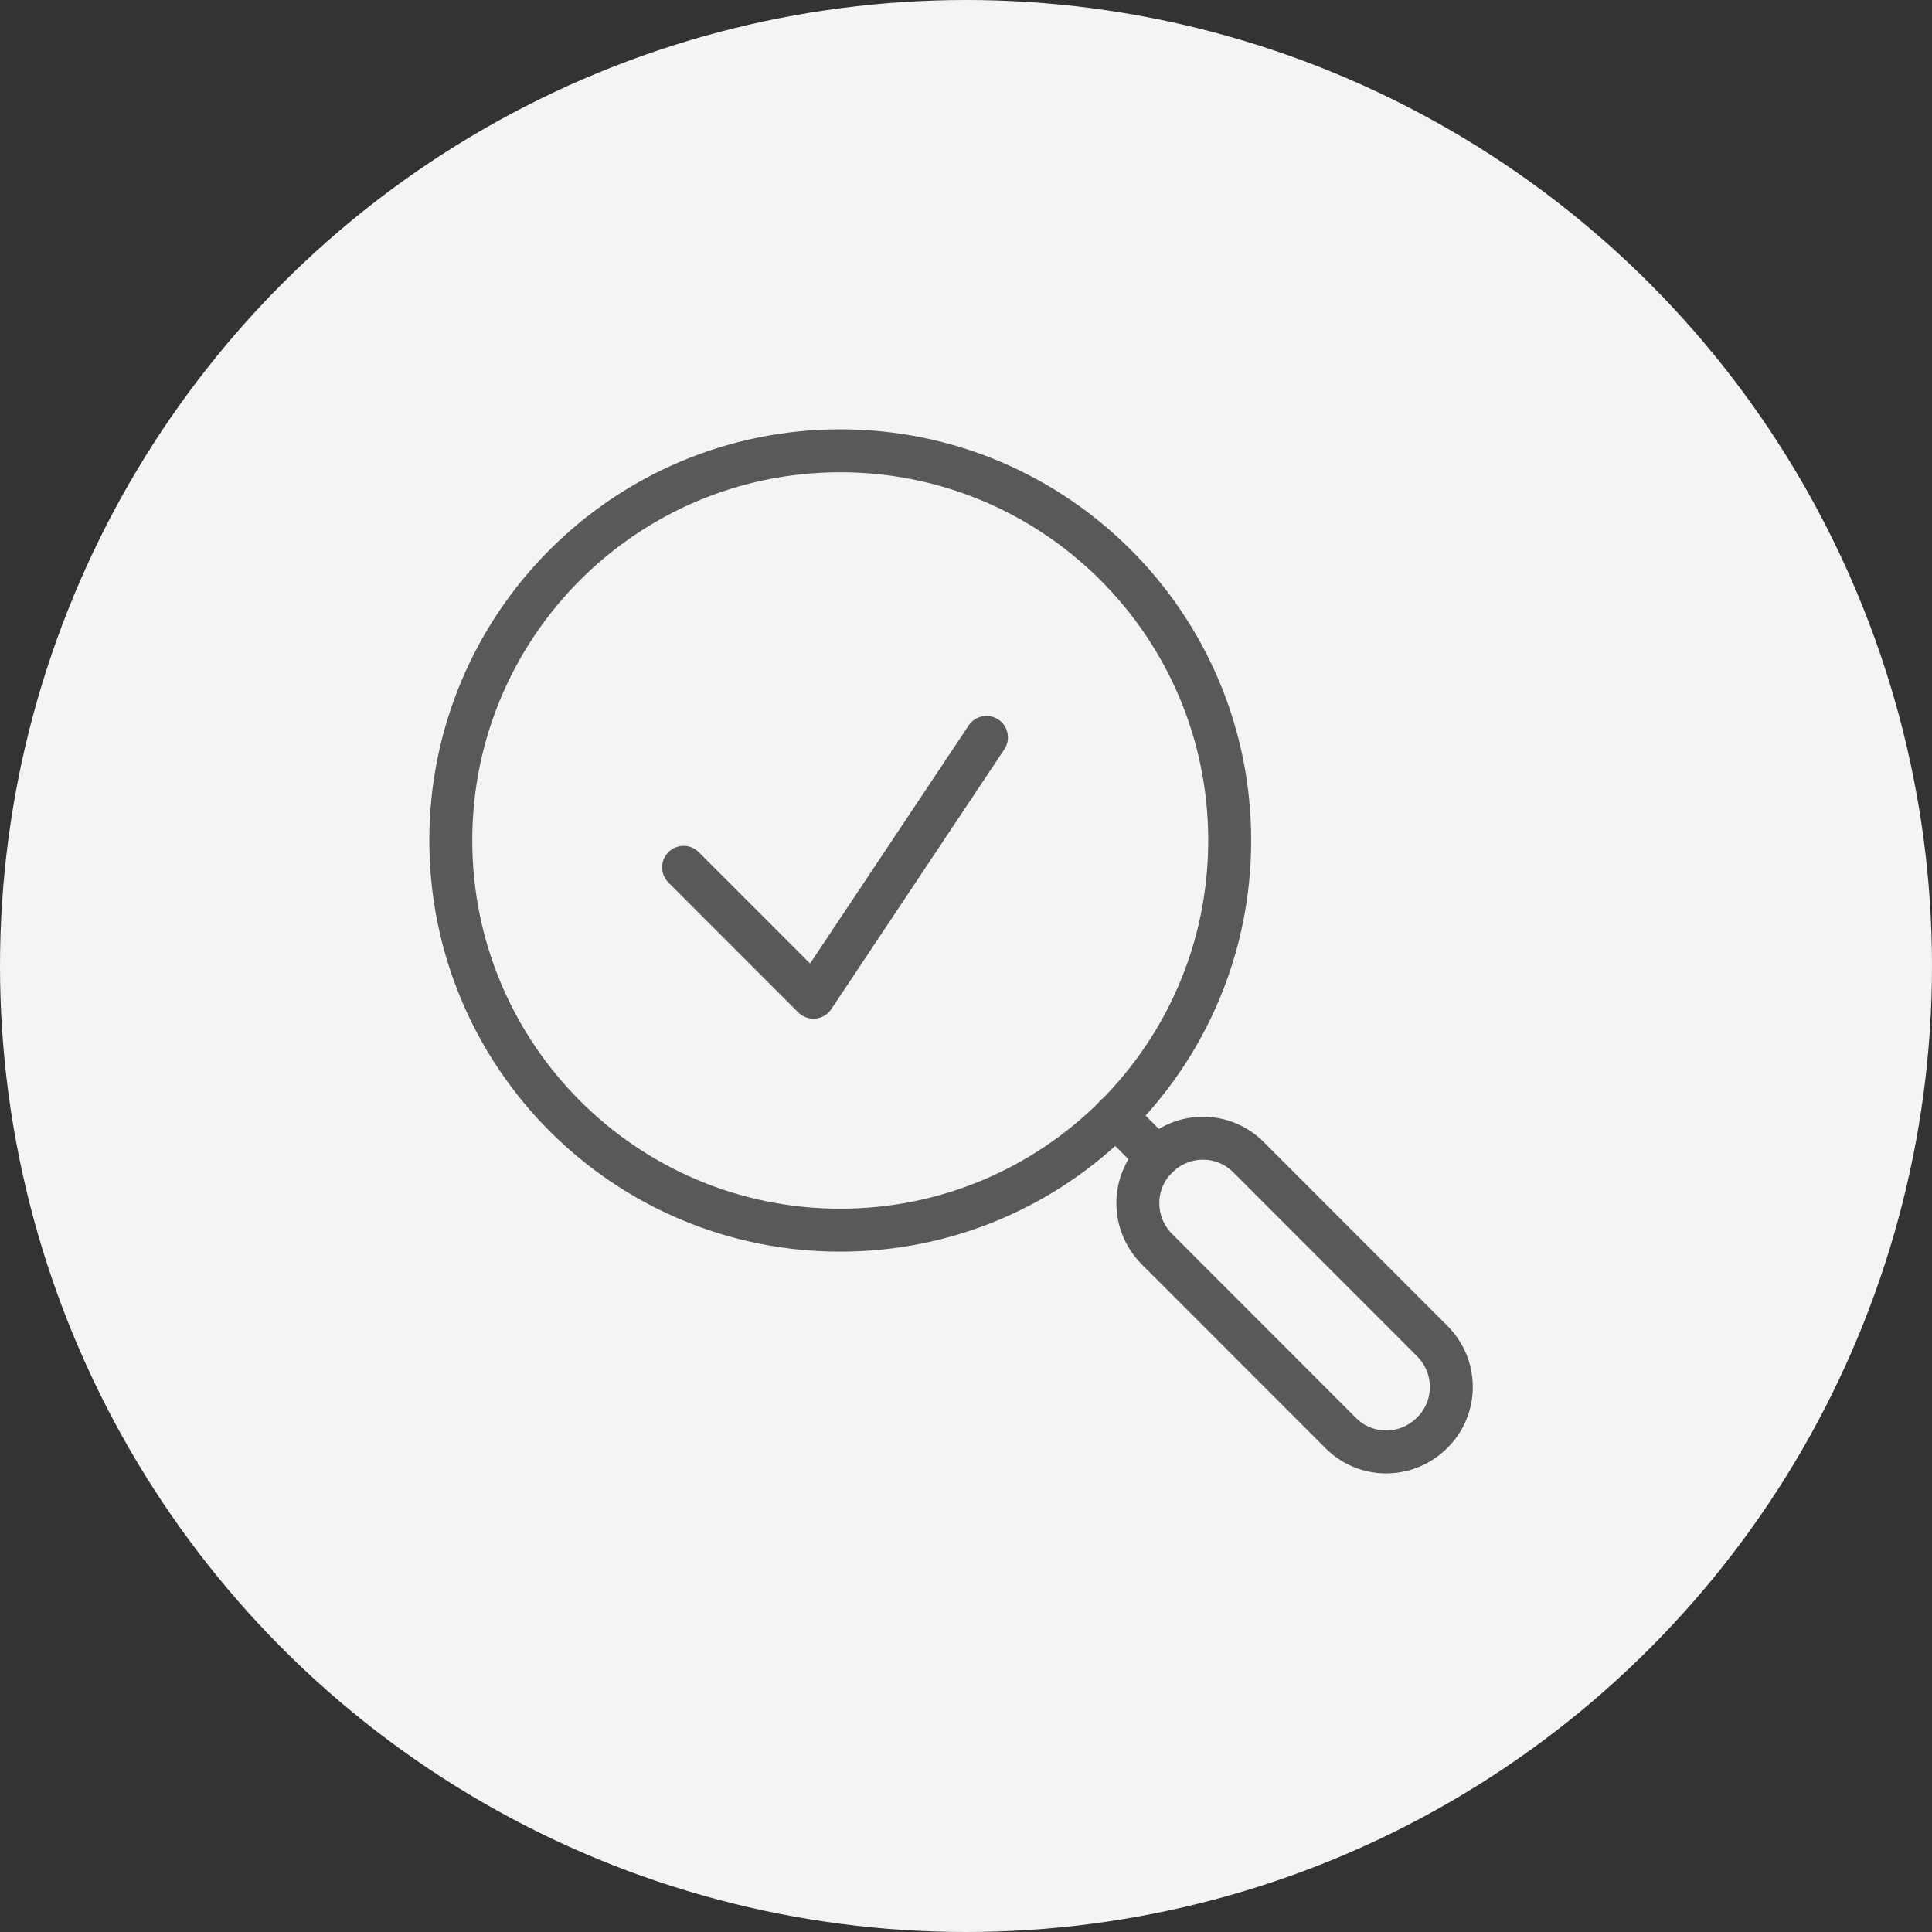
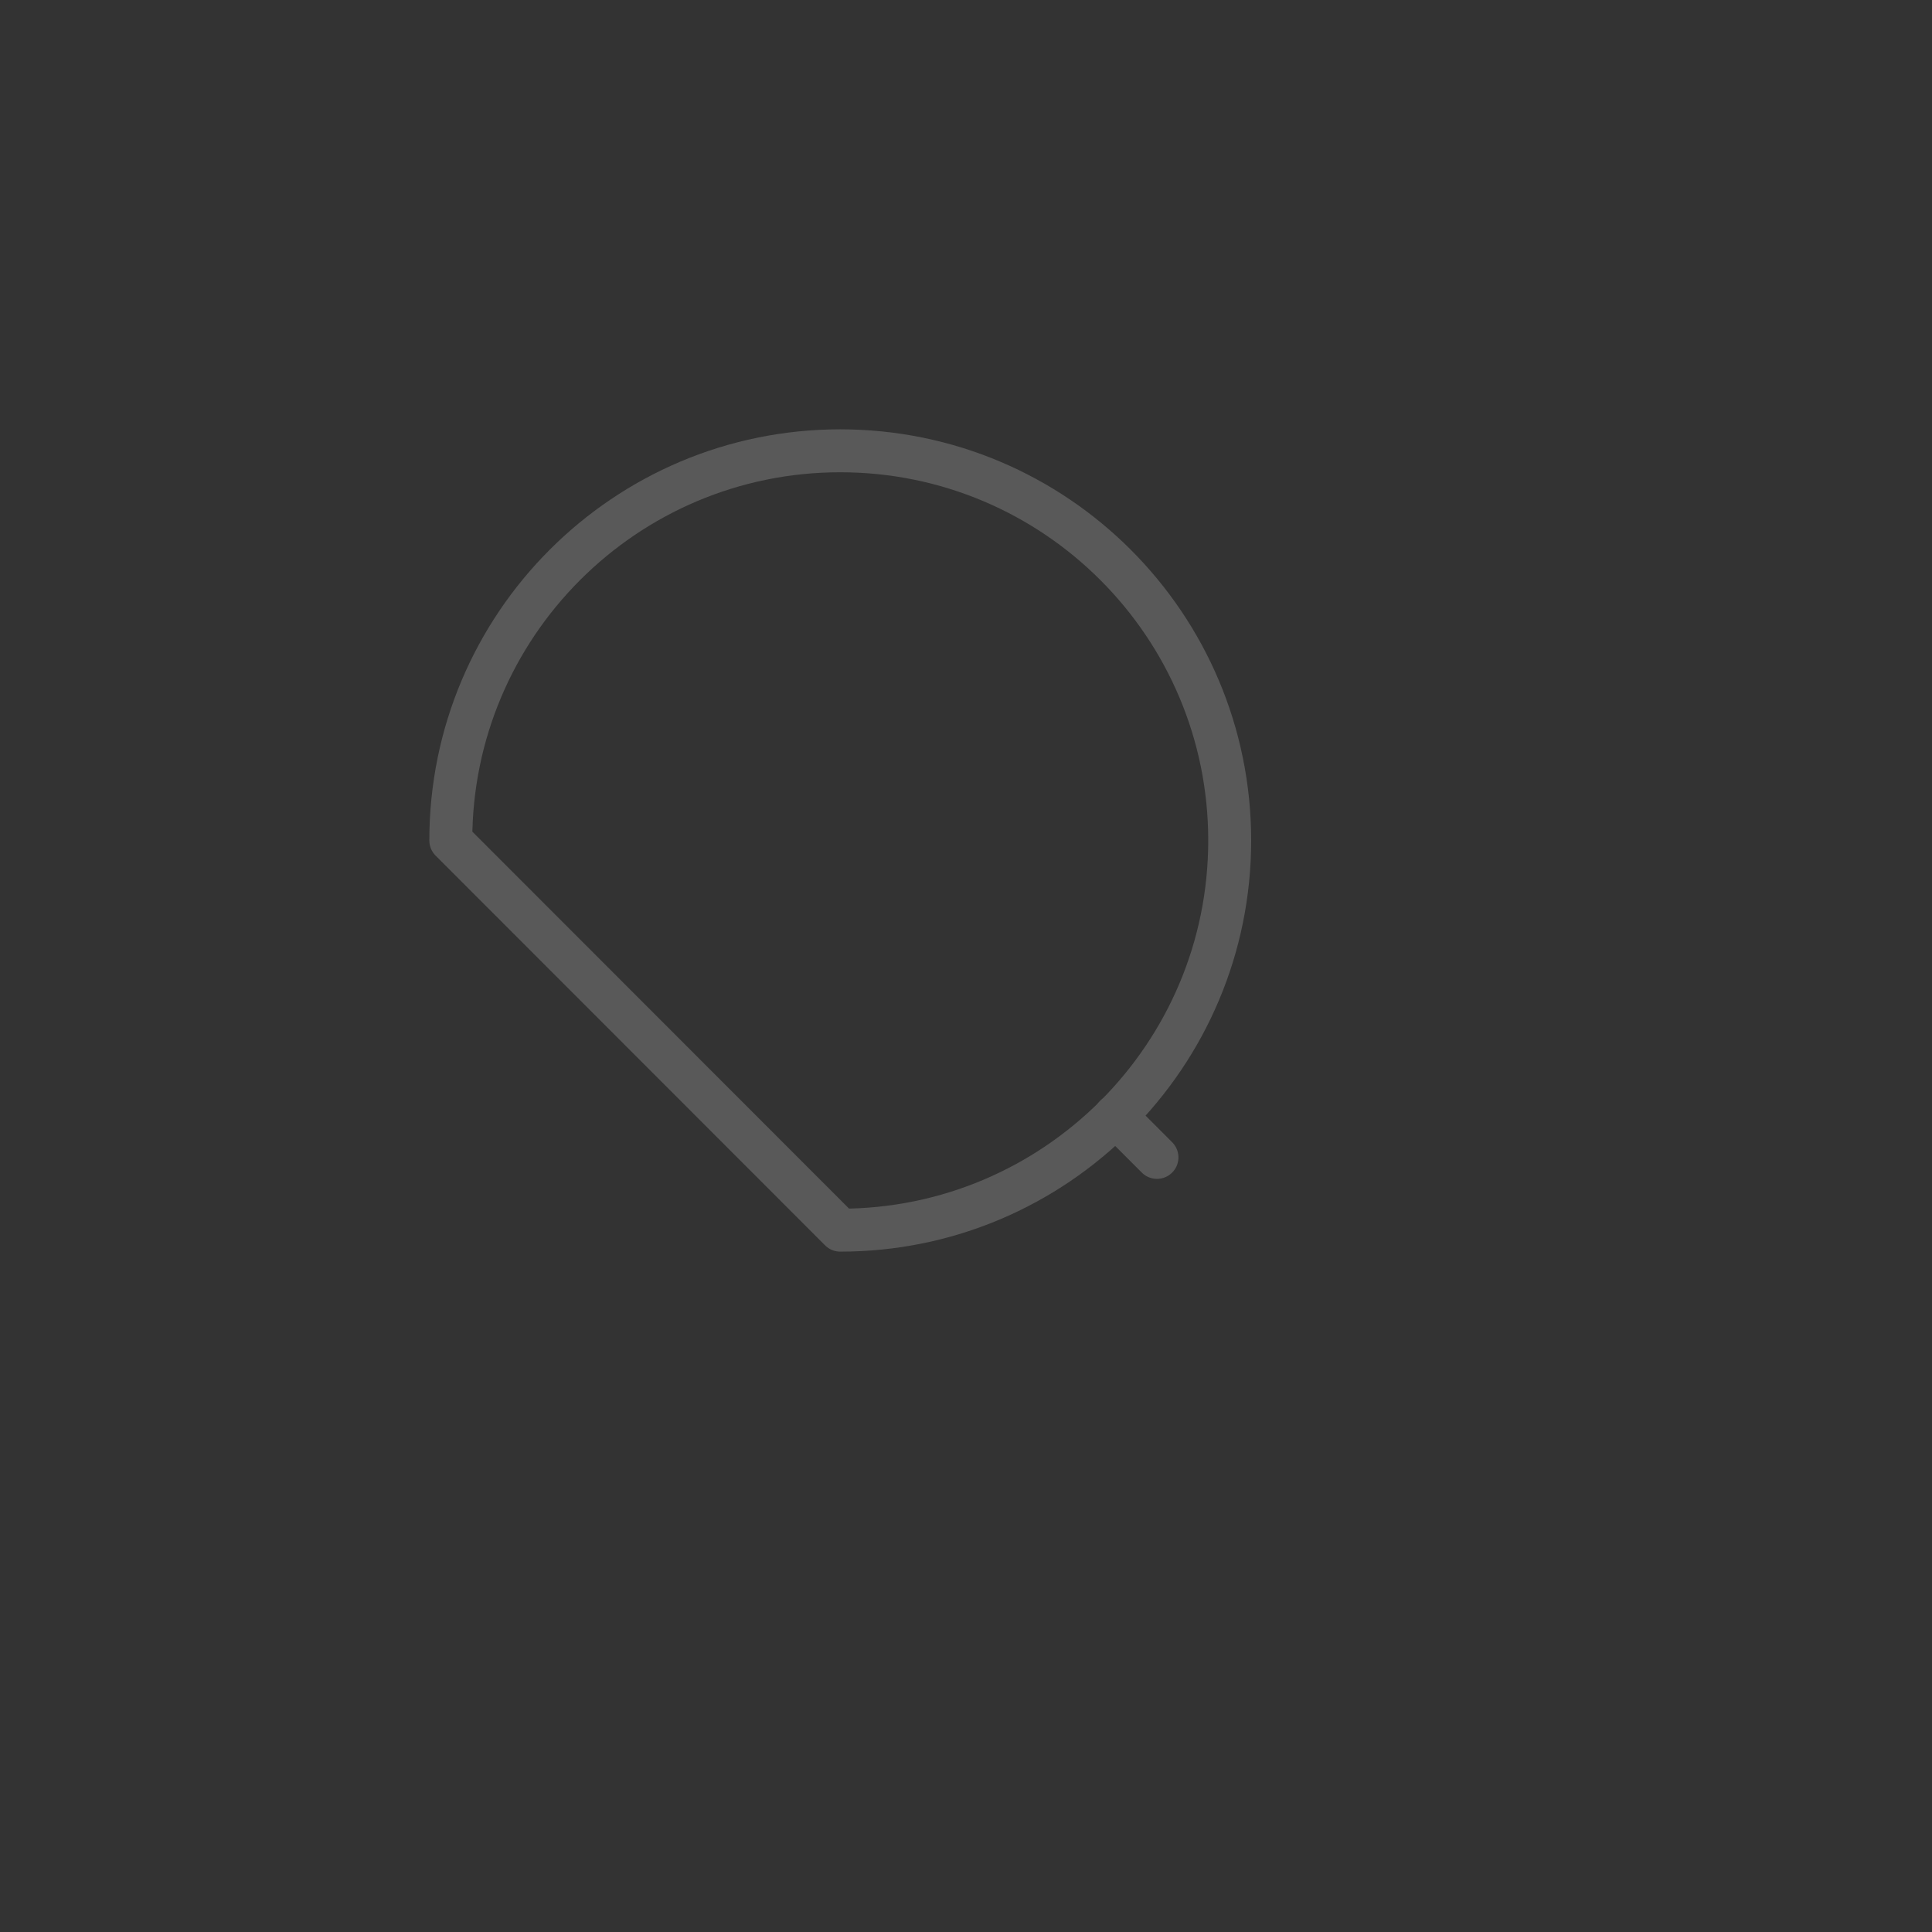
<svg xmlns="http://www.w3.org/2000/svg" width="45" height="45" viewBox="0 0 45 45" fill="none">
  <rect x="0" y="0" width="45" height="45" fill="#333333" stroke="none" />
-   <circle cx="22.5" cy="22.5" r="22.5" fill="#F3F4F6" />
-   <path d="M19.571 28.653C24.58 28.653 28.642 24.589 28.642 19.576C28.642 14.564 24.58 10.5 19.571 10.5C14.561 10.5 10.5 14.564 10.5 19.576C10.5 24.589 14.561 28.653 19.571 28.653Z" stroke="#595959" stroke-linecap="round" stroke-linejoin="round" />
-   <path d="M31.222 33.372L26.948 29.096C26.354 28.501 26.354 27.543 26.948 26.958C27.543 26.363 28.5 26.363 29.085 26.958L33.358 31.234C33.953 31.829 33.953 32.787 33.358 33.372C32.764 33.967 31.806 33.967 31.222 33.372Z" stroke="#595959" stroke-linecap="round" stroke-linejoin="round" />
+   <path d="M19.571 28.653C24.58 28.653 28.642 24.589 28.642 19.576C28.642 14.564 24.58 10.5 19.571 10.5C14.561 10.5 10.5 14.564 10.5 19.576Z" stroke="#595959" stroke-linecap="round" stroke-linejoin="round" />
  <path d="M26.948 26.958L25.981 25.99" stroke="#595959" stroke-linecap="round" stroke-linejoin="round" />
-   <path d="M22.977 17.176L18.946 23.227L15.922 20.202" stroke="#595959" stroke-linecap="round" stroke-linejoin="round" />
</svg>